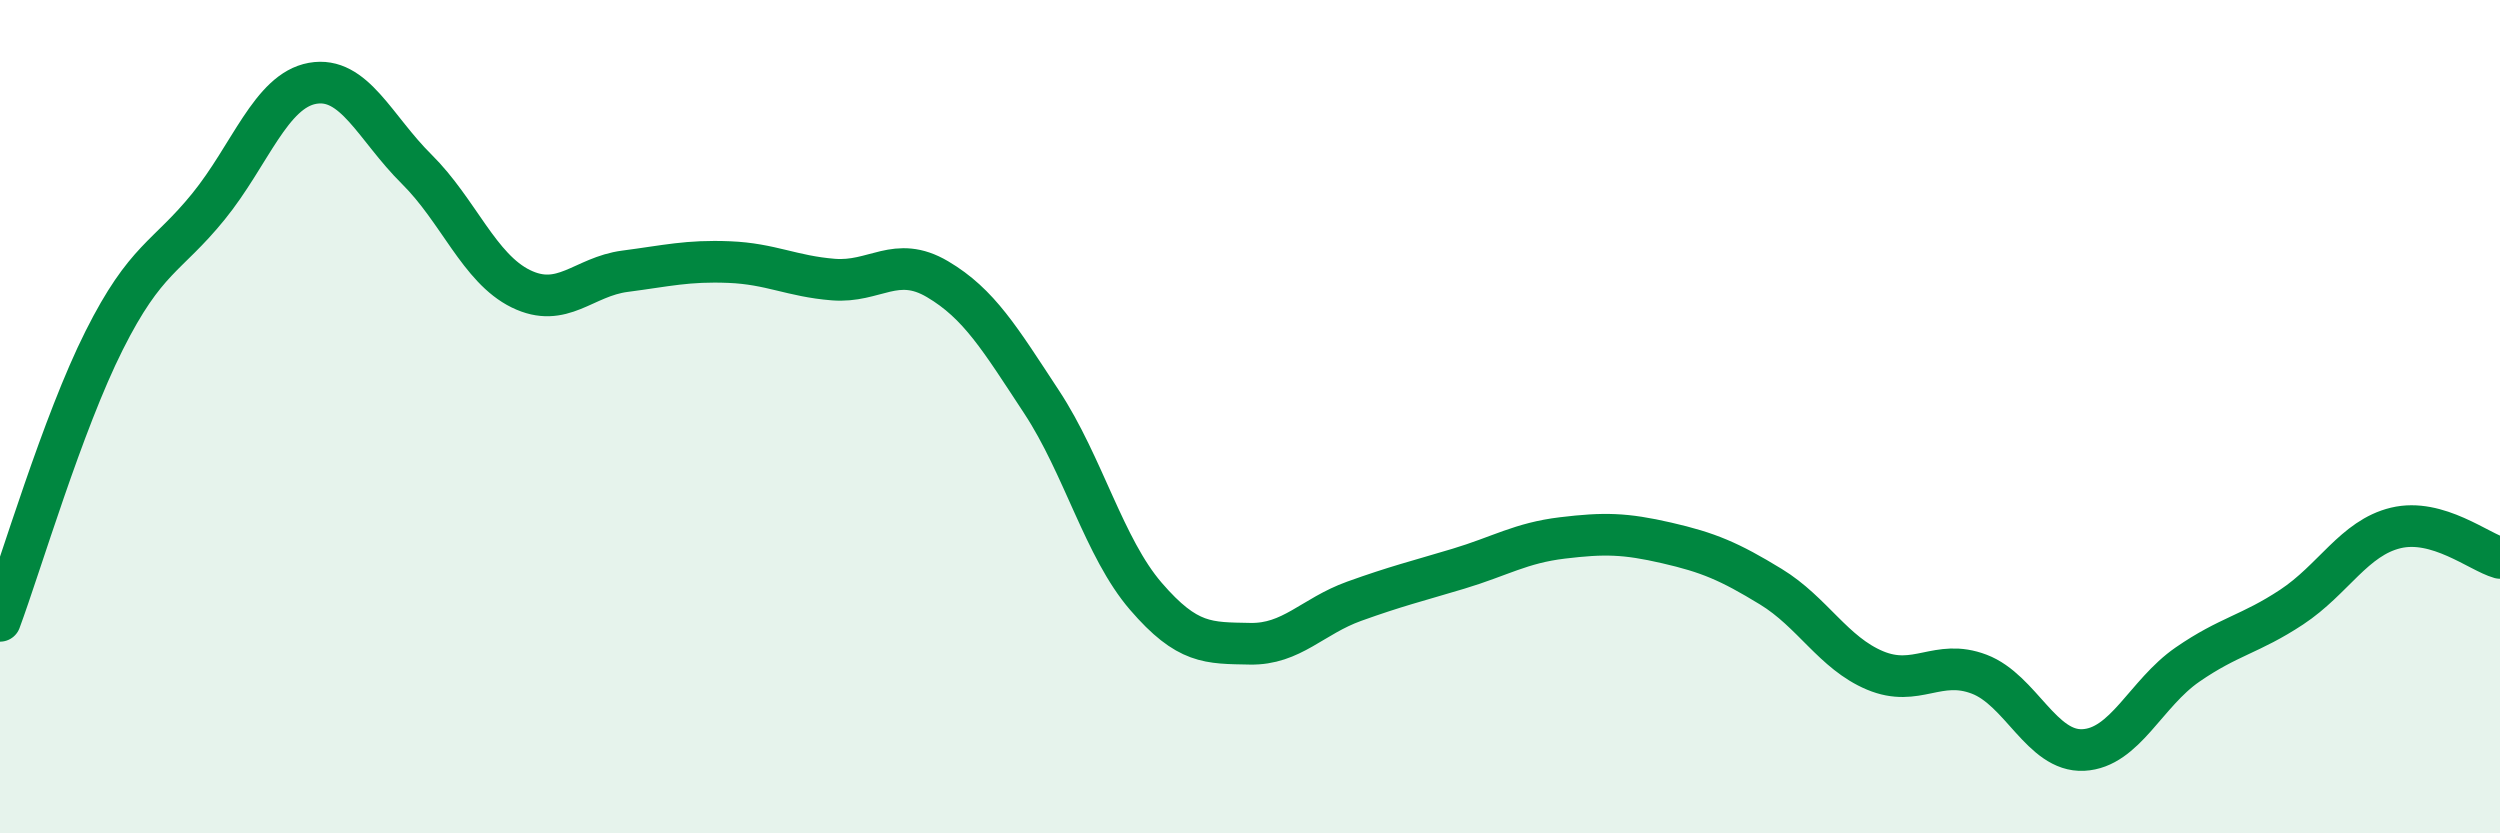
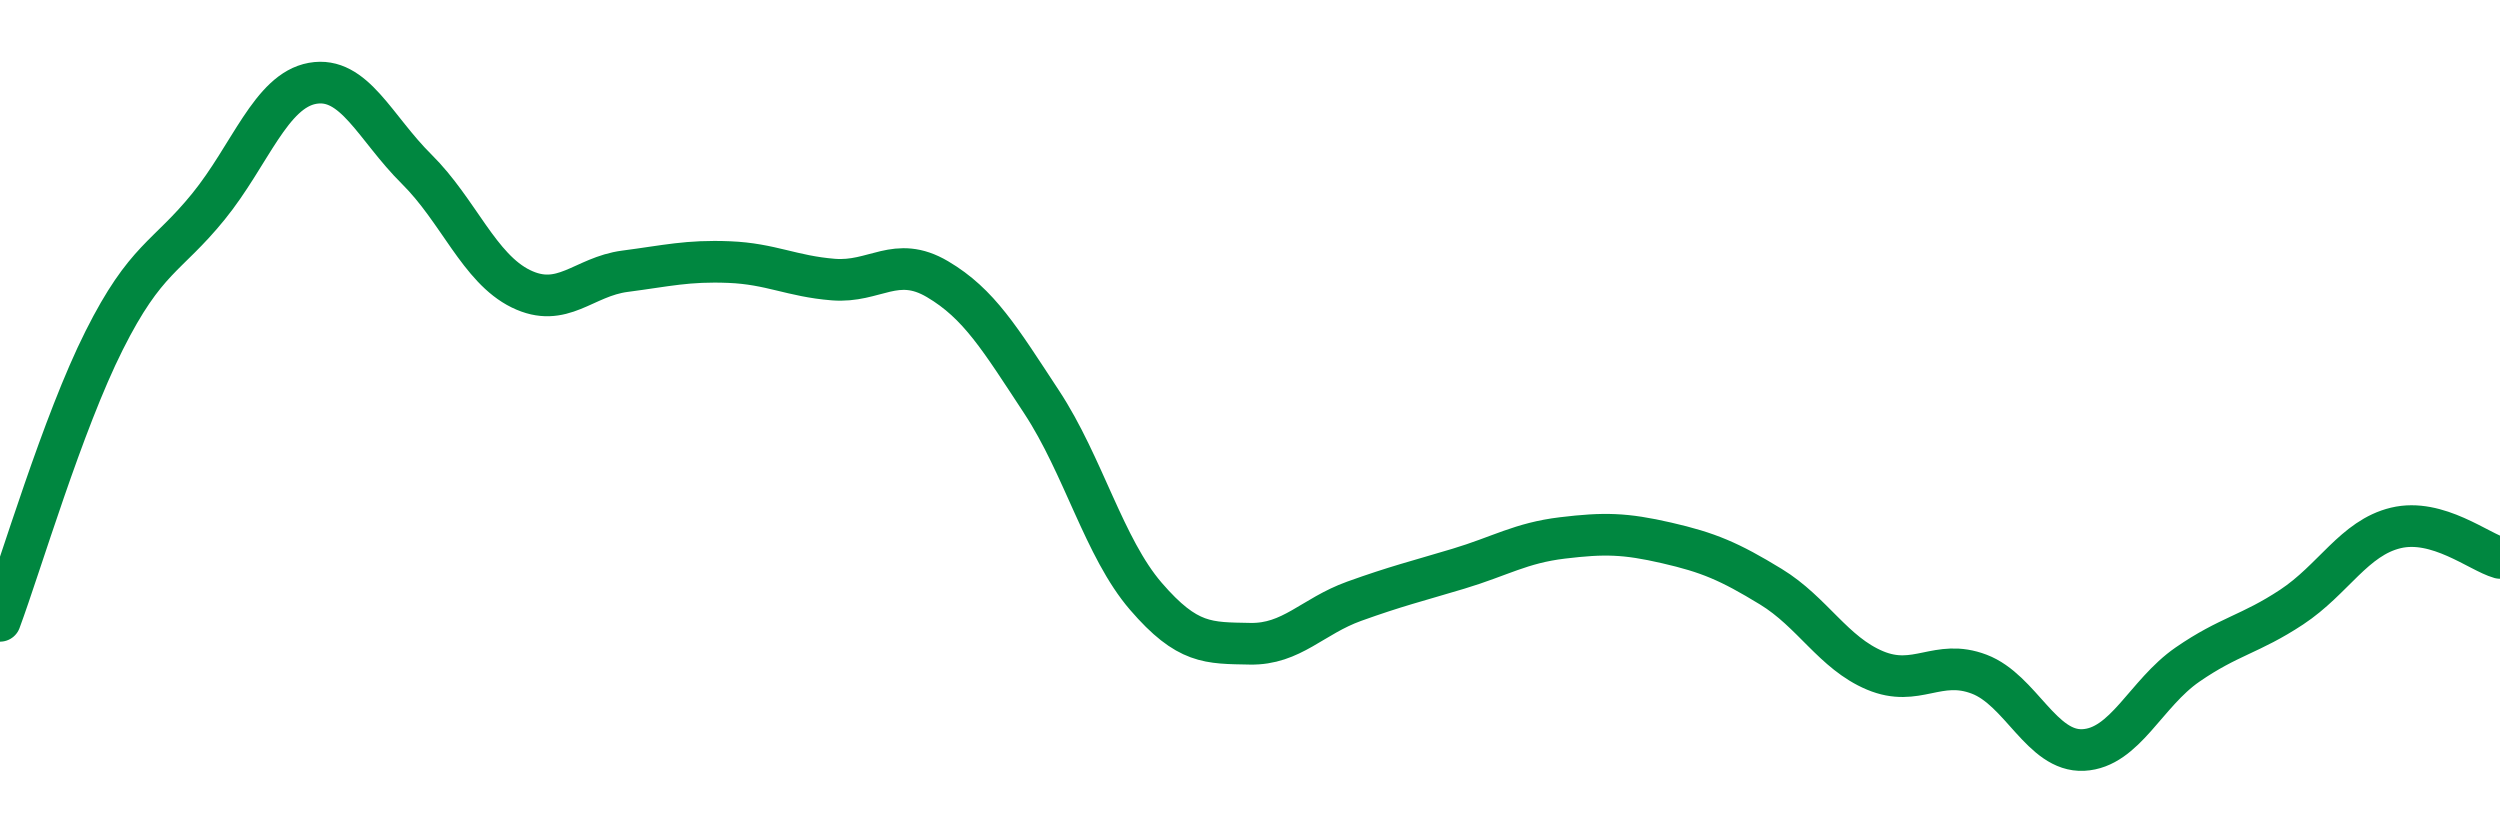
<svg xmlns="http://www.w3.org/2000/svg" width="60" height="20" viewBox="0 0 60 20">
-   <path d="M 0,14.9 C 0.5,13.55 1.5,10.16 2.5,8.17 C 3.5,6.18 4,6.19 5,4.96 C 6,3.73 6.5,2.18 7.5,2 C 8.5,1.82 9,3.07 10,4.06 C 11,5.05 11.5,6.44 12.5,6.93 C 13.5,7.42 14,6.64 15,6.51 C 16,6.38 16.5,6.25 17.5,6.29 C 18.5,6.33 19,6.63 20,6.71 C 21,6.79 21.5,6.11 22.5,6.7 C 23.5,7.29 24,8.13 25,9.65 C 26,11.17 26.5,13.15 27.5,14.31 C 28.5,15.47 29,15.43 30,15.45 C 31,15.47 31.5,14.79 32.5,14.43 C 33.5,14.07 34,13.95 35,13.65 C 36,13.35 36.5,13.03 37.5,12.91 C 38.5,12.79 39,12.8 40,13.03 C 41,13.26 41.5,13.47 42.5,14.08 C 43.5,14.69 44,15.67 45,16.09 C 46,16.51 46.5,15.8 47.5,16.18 C 48.5,16.56 49,18.05 50,18 C 51,17.95 51.5,16.64 52.5,15.95 C 53.5,15.26 54,15.23 55,14.57 C 56,13.91 56.5,12.91 57.5,12.67 C 58.5,12.43 59.5,13.25 60,13.39L60 20L0 20Z" fill="#008740" opacity="0.1" stroke-linecap="round" stroke-linejoin="round" />
  <path d="M 0,14.9 C 0.5,13.55 1.5,10.16 2.5,8.17 C 3.5,6.18 4,6.19 5,4.96 C 6,3.73 6.5,2.18 7.5,2 C 8.5,1.82 9,3.07 10,4.06 C 11,5.05 11.5,6.44 12.5,6.93 C 13.5,7.42 14,6.64 15,6.51 C 16,6.38 16.5,6.25 17.5,6.29 C 18.5,6.33 19,6.63 20,6.71 C 21,6.79 21.5,6.11 22.5,6.7 C 23.5,7.29 24,8.13 25,9.65 C 26,11.17 26.5,13.15 27.5,14.31 C 28.5,15.47 29,15.43 30,15.45 C 31,15.47 31.5,14.79 32.5,14.43 C 33.5,14.07 34,13.95 35,13.65 C 36,13.35 36.5,13.03 37.5,12.91 C 38.5,12.79 39,12.8 40,13.03 C 41,13.26 41.5,13.47 42.5,14.08 C 43.5,14.69 44,15.67 45,16.09 C 46,16.51 46.5,15.8 47.5,16.18 C 48.5,16.56 49,18.05 50,18 C 51,17.95 51.5,16.64 52.5,15.95 C 53.5,15.26 54,15.23 55,14.57 C 56,13.91 56.5,12.91 57.5,12.67 C 58.5,12.43 59.5,13.25 60,13.39" stroke="#008740" stroke-width="1" fill="none" stroke-linecap="round" stroke-linejoin="round" />
</svg>